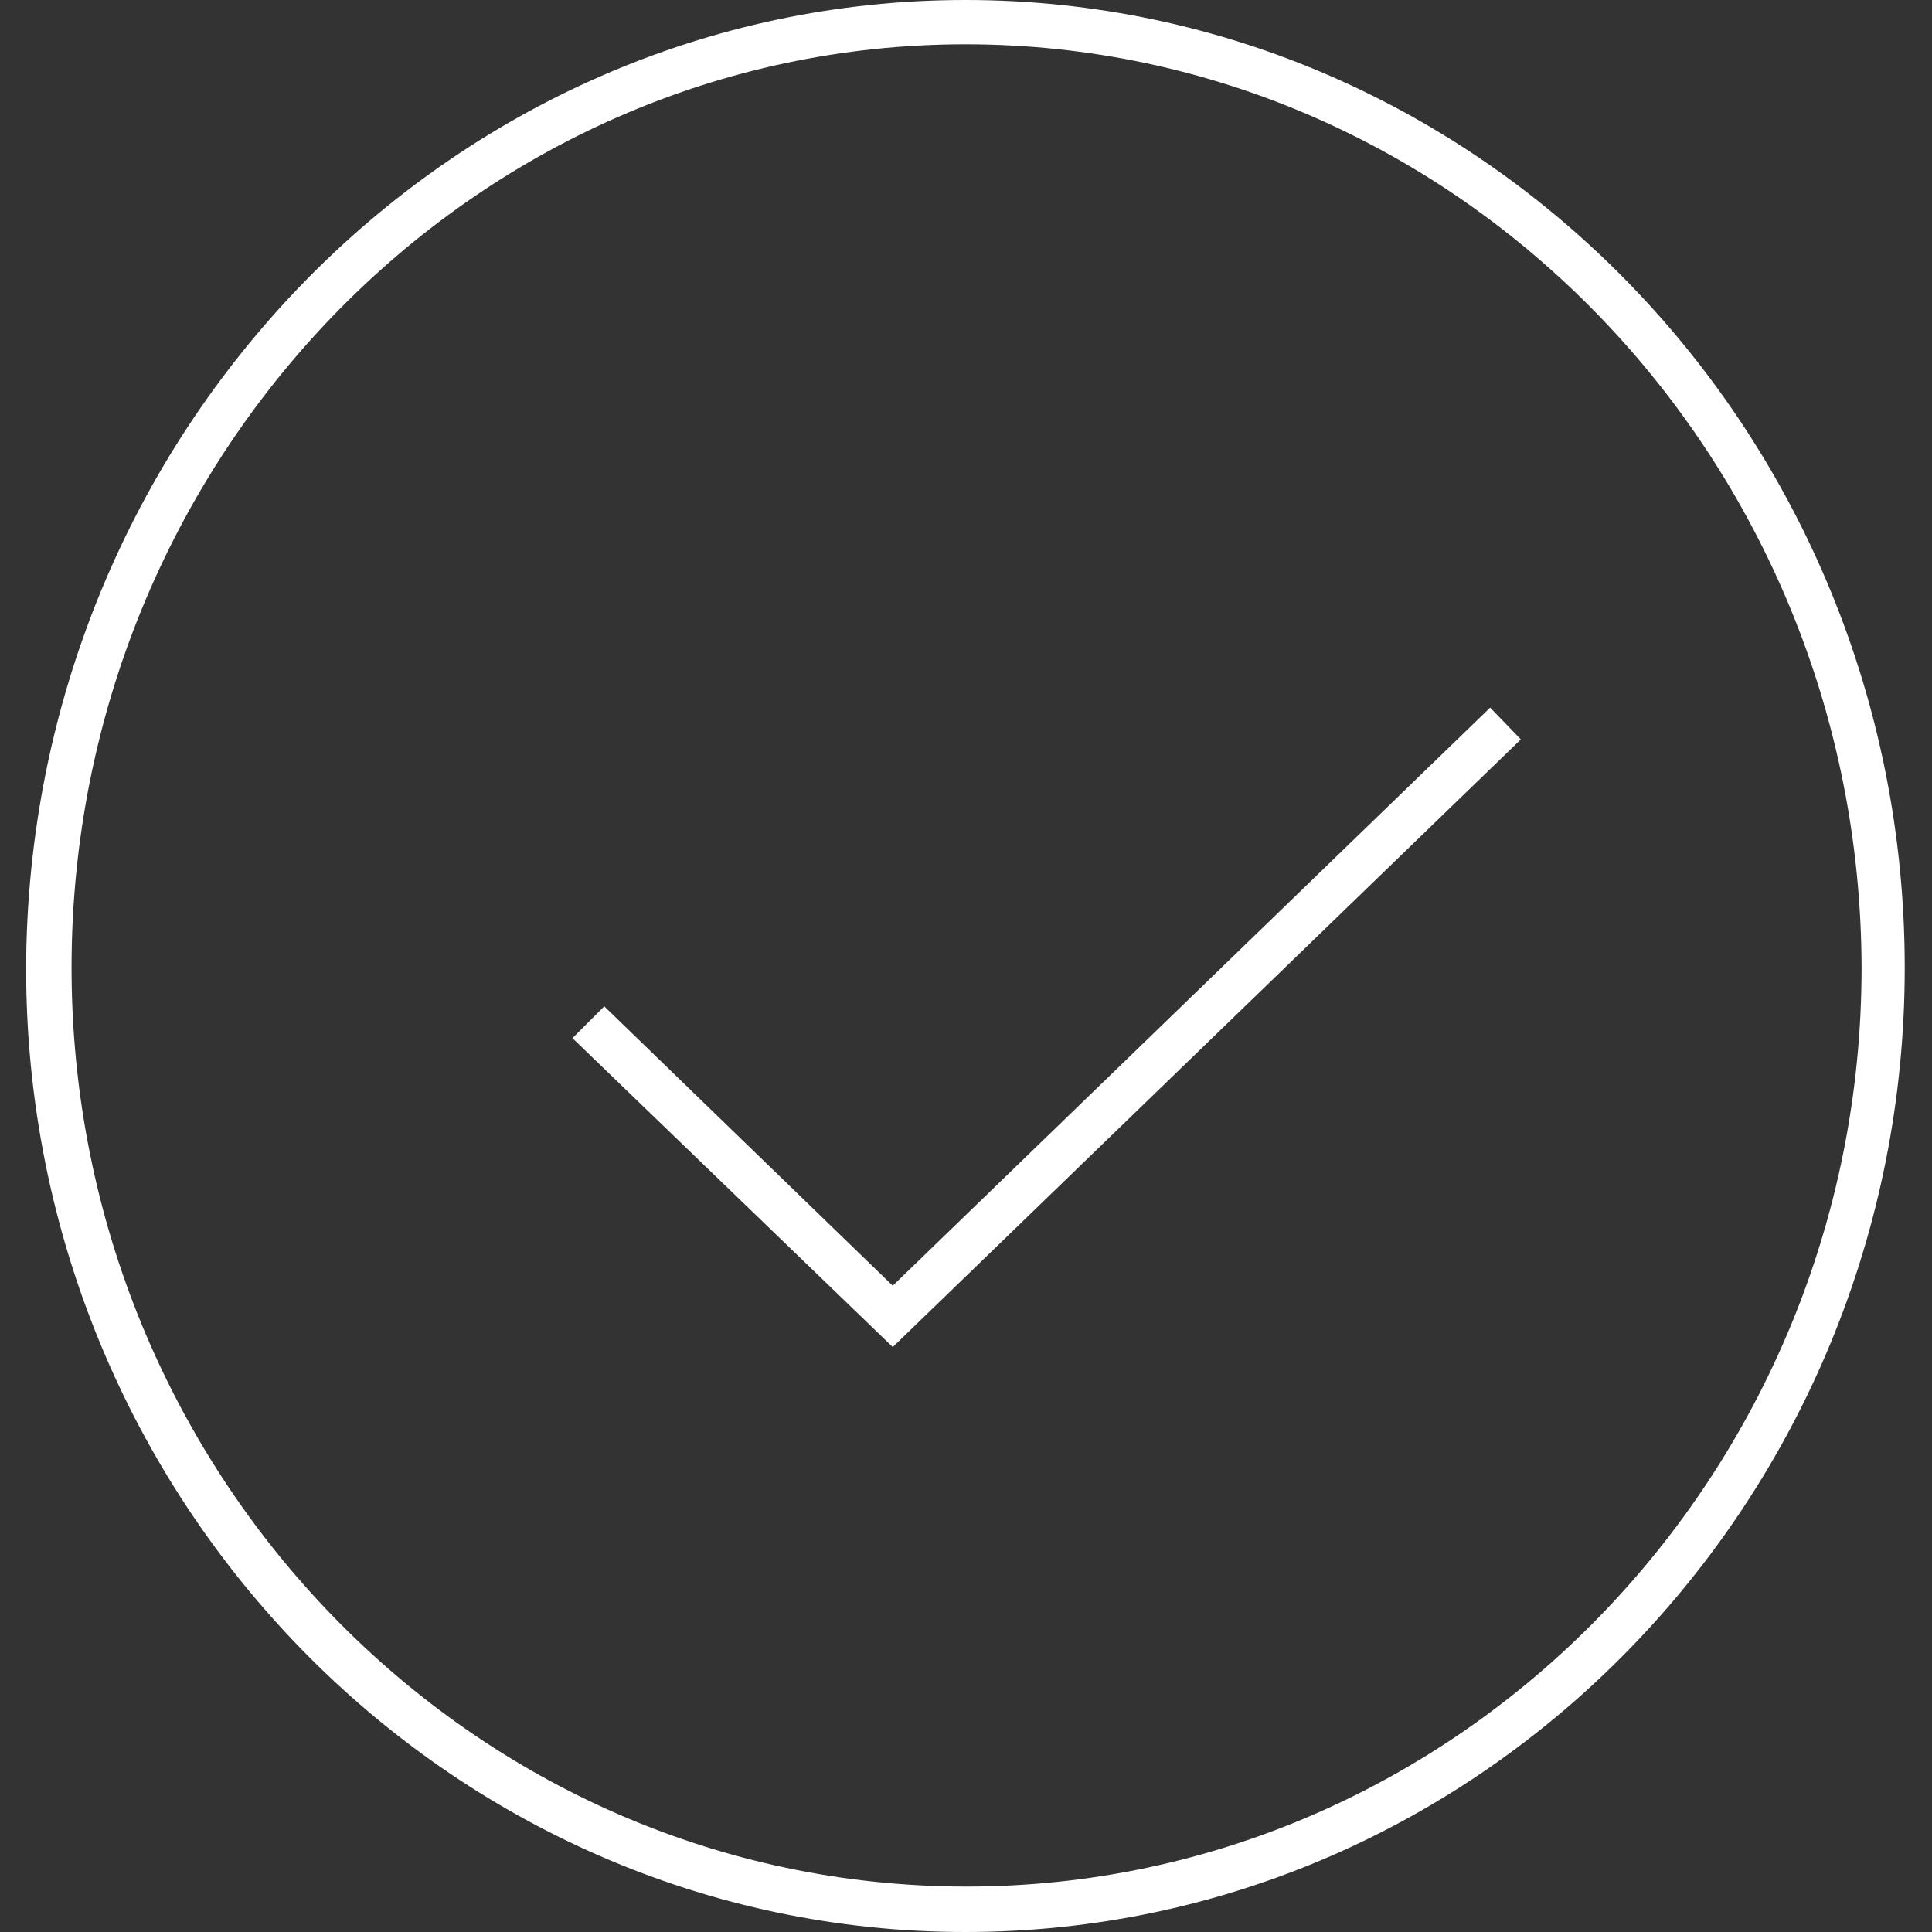
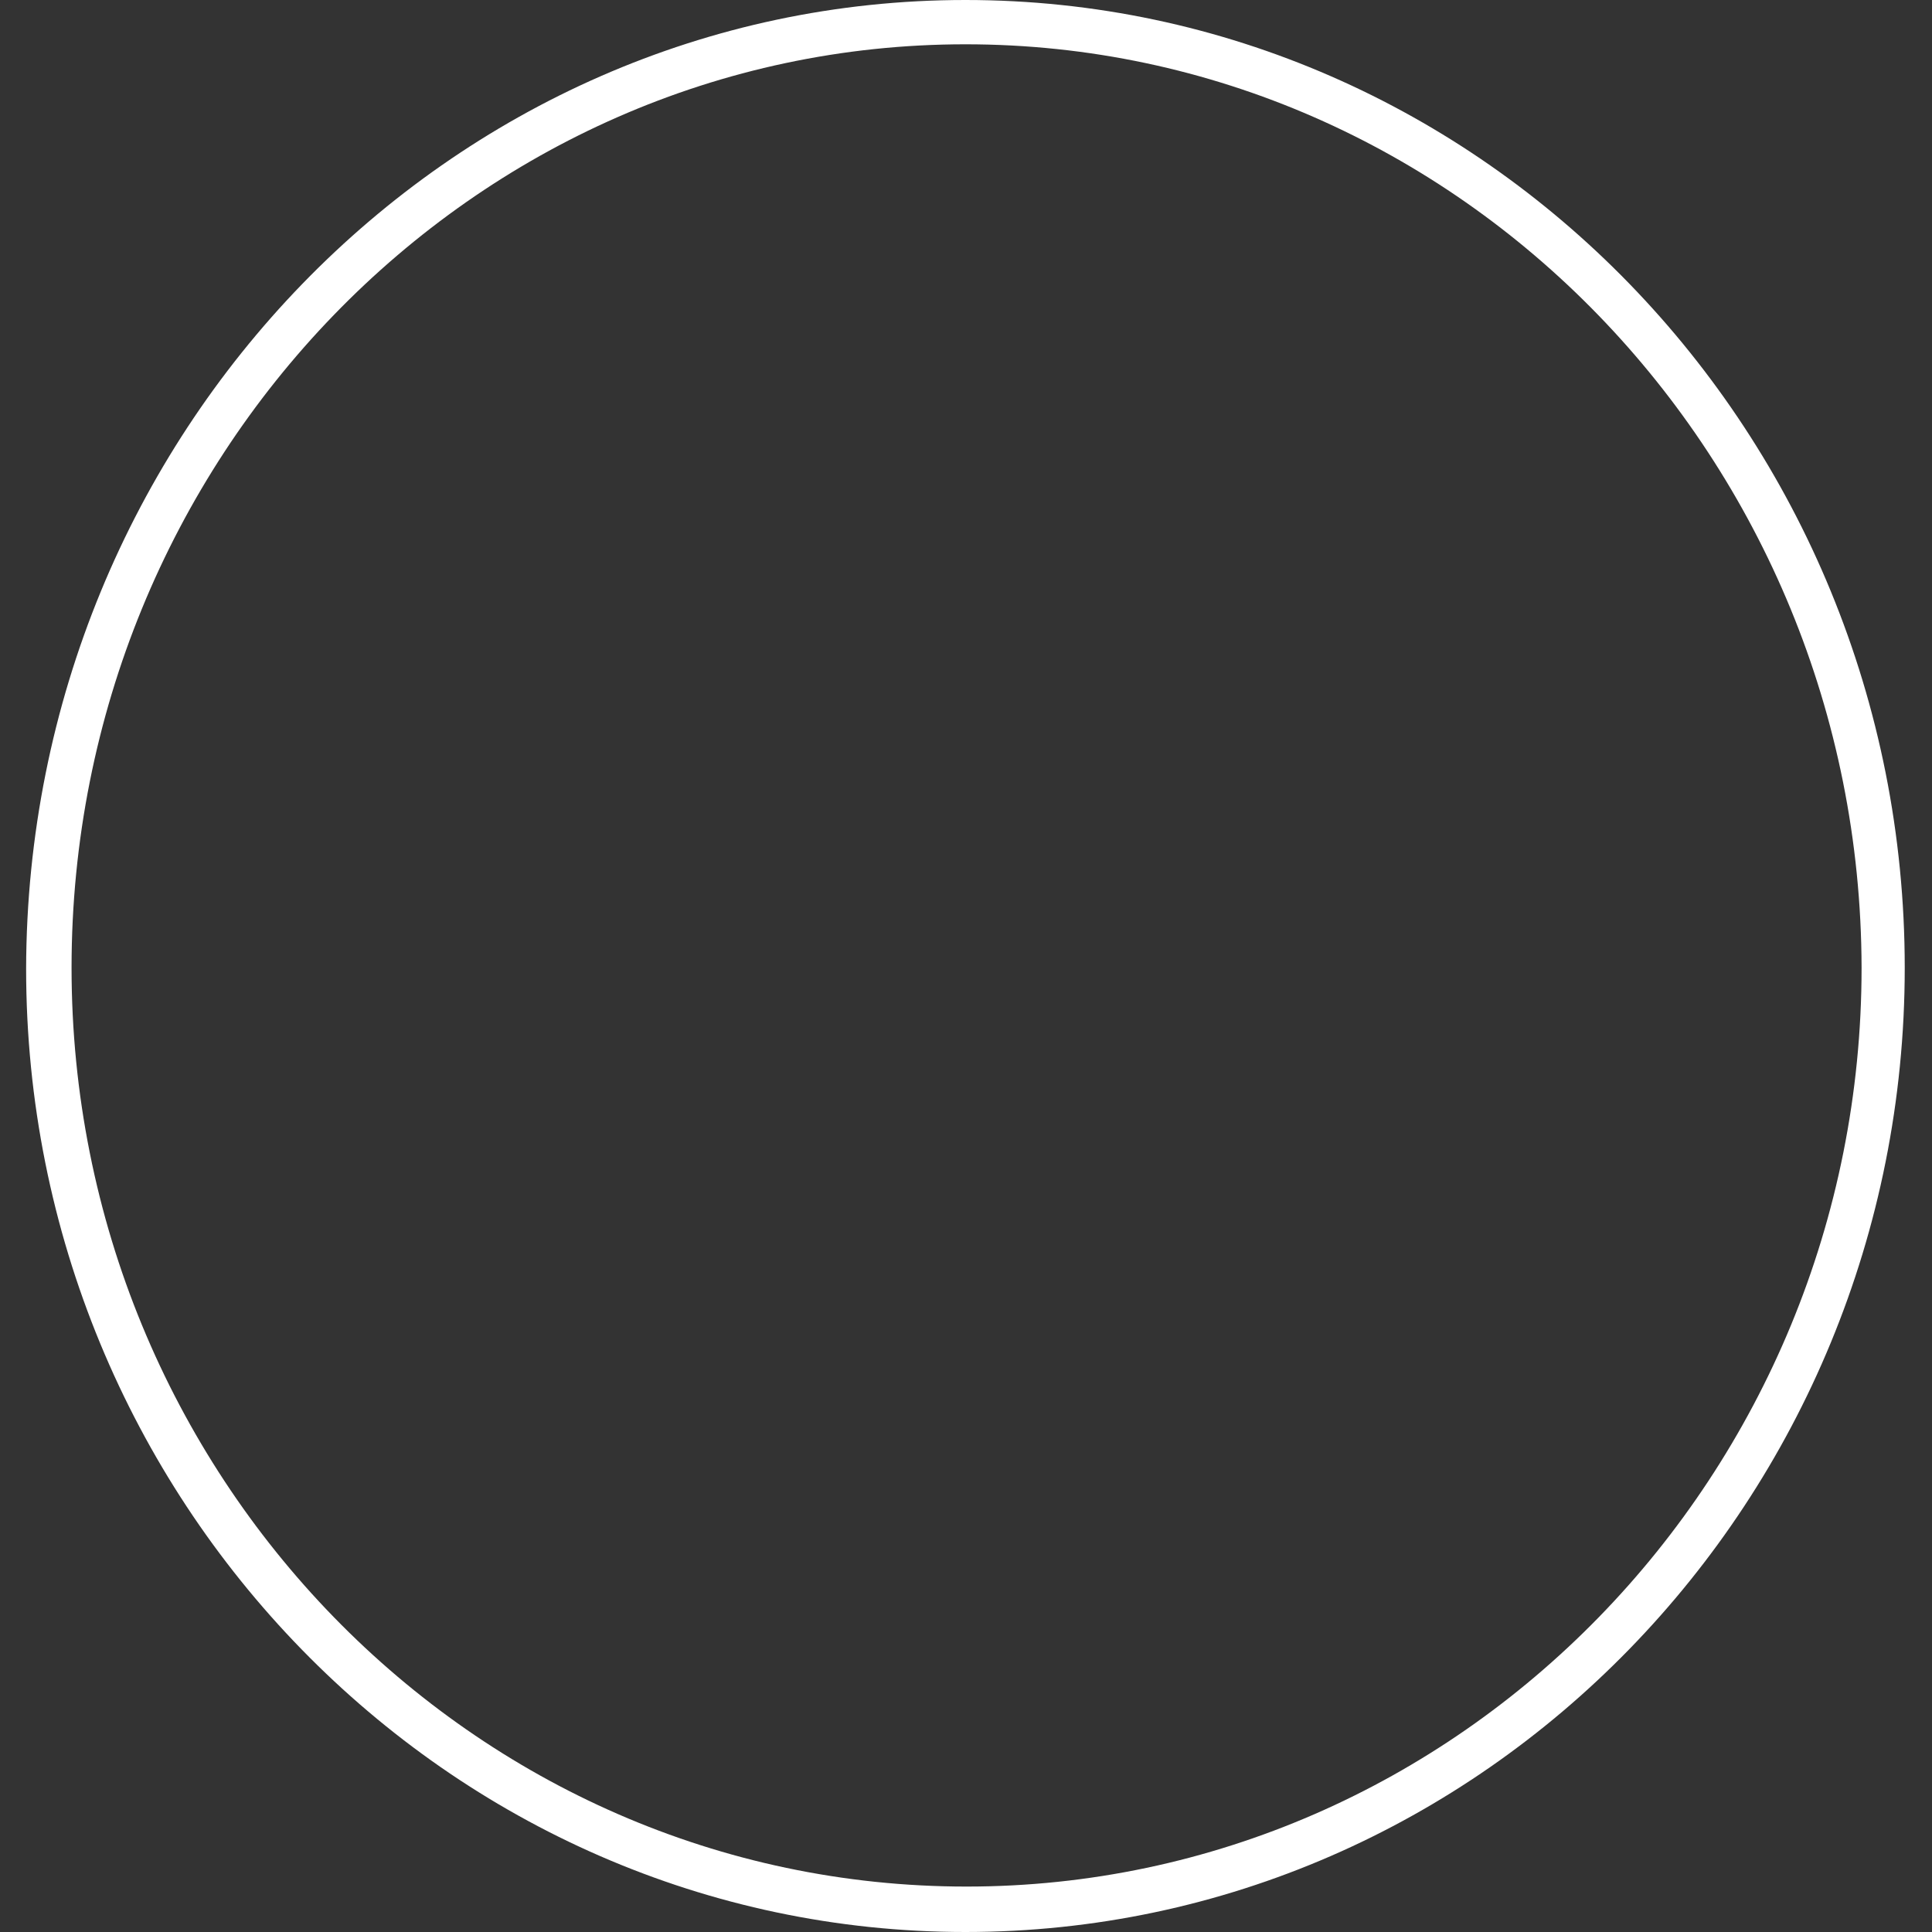
<svg xmlns="http://www.w3.org/2000/svg" version="1.1" id="Ebene_1" x="0px" y="0px" viewBox="0 0 170.1 170.1" style="enable-background:new 0 0 170.1 170.1;" xml:space="preserve">
  <rect x="0" y="0" width="170.1" height="170.1" fill="#333333" stroke="none" />
  <style type="text/css">
	.st0{fill:#FFFFFF;}
</style>
  <path class="st0" d="M85,170.1c-45.6,0-82.7-38.1-82.7-84.8C2.4,38.2,39.5,0,85,0c45.6,0,82.7,38.2,82.7,85.2  C167.7,132,130.6,170.1,85,170.1z M85,3.9C41.6,3.9,6.3,40.4,6.3,85.2c0,44.6,35.3,80.9,78.8,80.9c43.4,0,78.8-36.3,78.8-80.9  C163.8,40.4,128.5,3.9,85,3.9z" />
-   <polygon class="st0" points="78.6,118.6 50.4,91.4 53.2,88.6 78.6,113.2 131.2,62.3 133.9,65.1 " />
</svg>